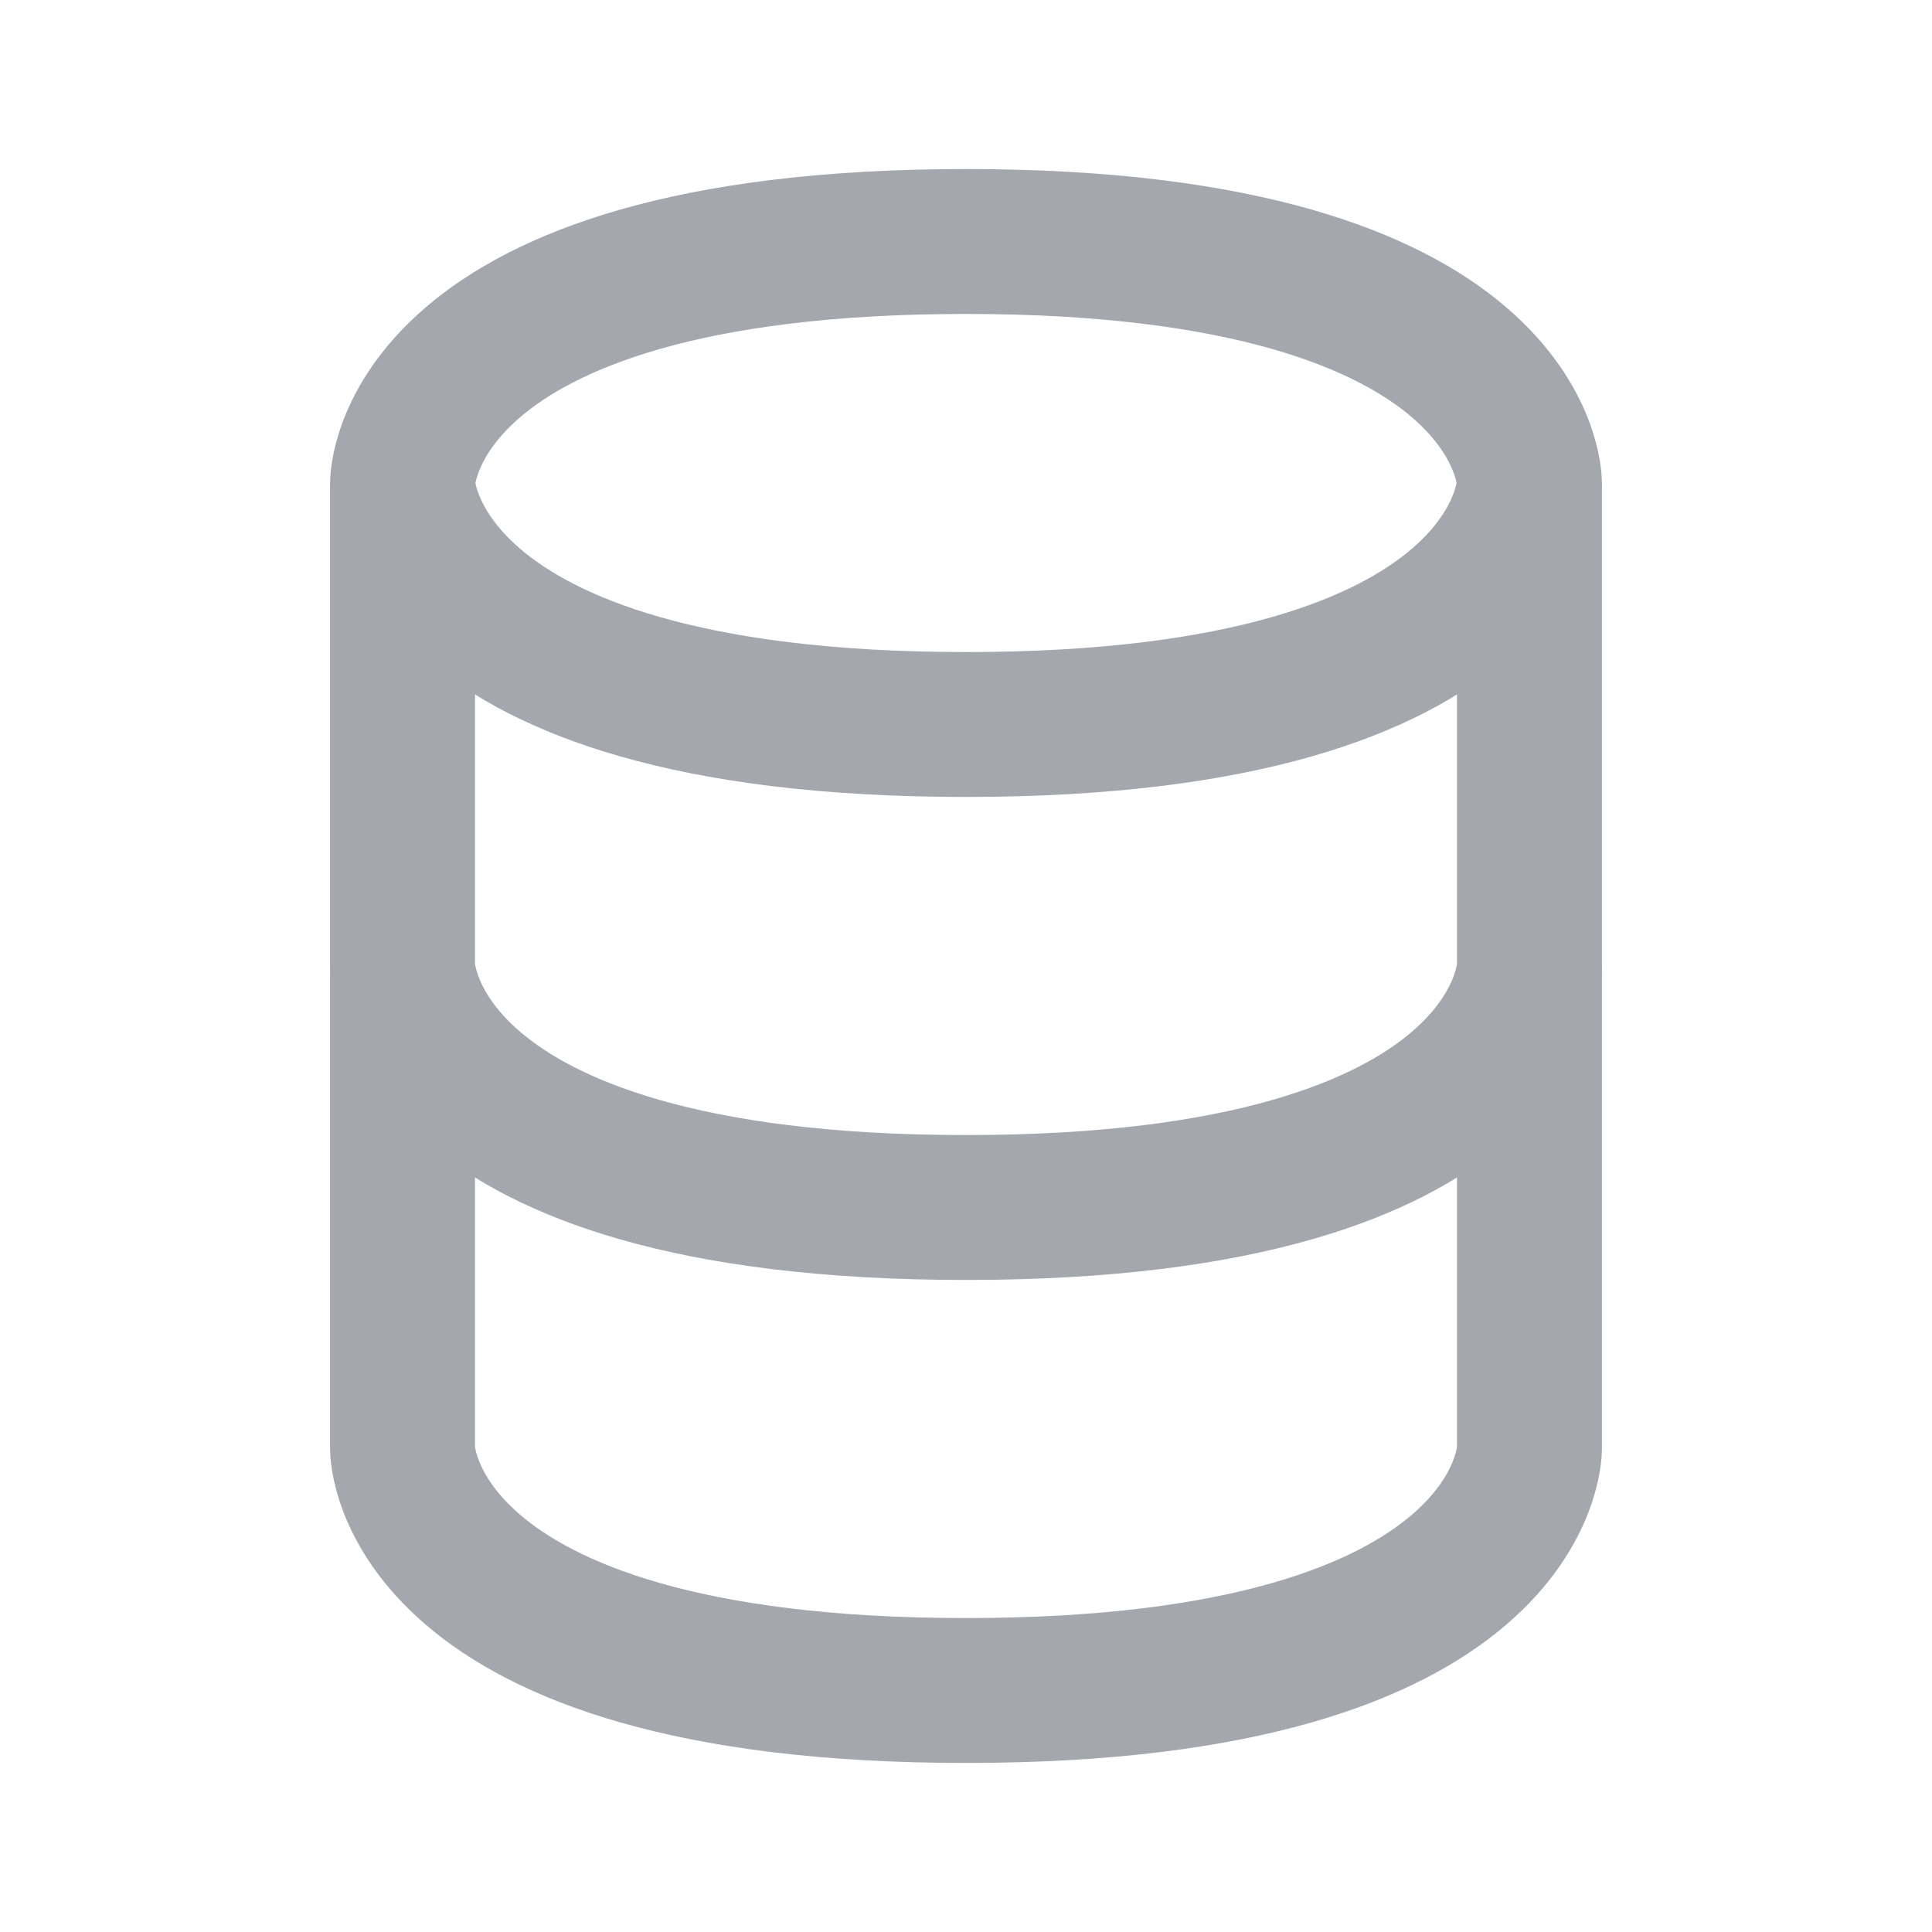
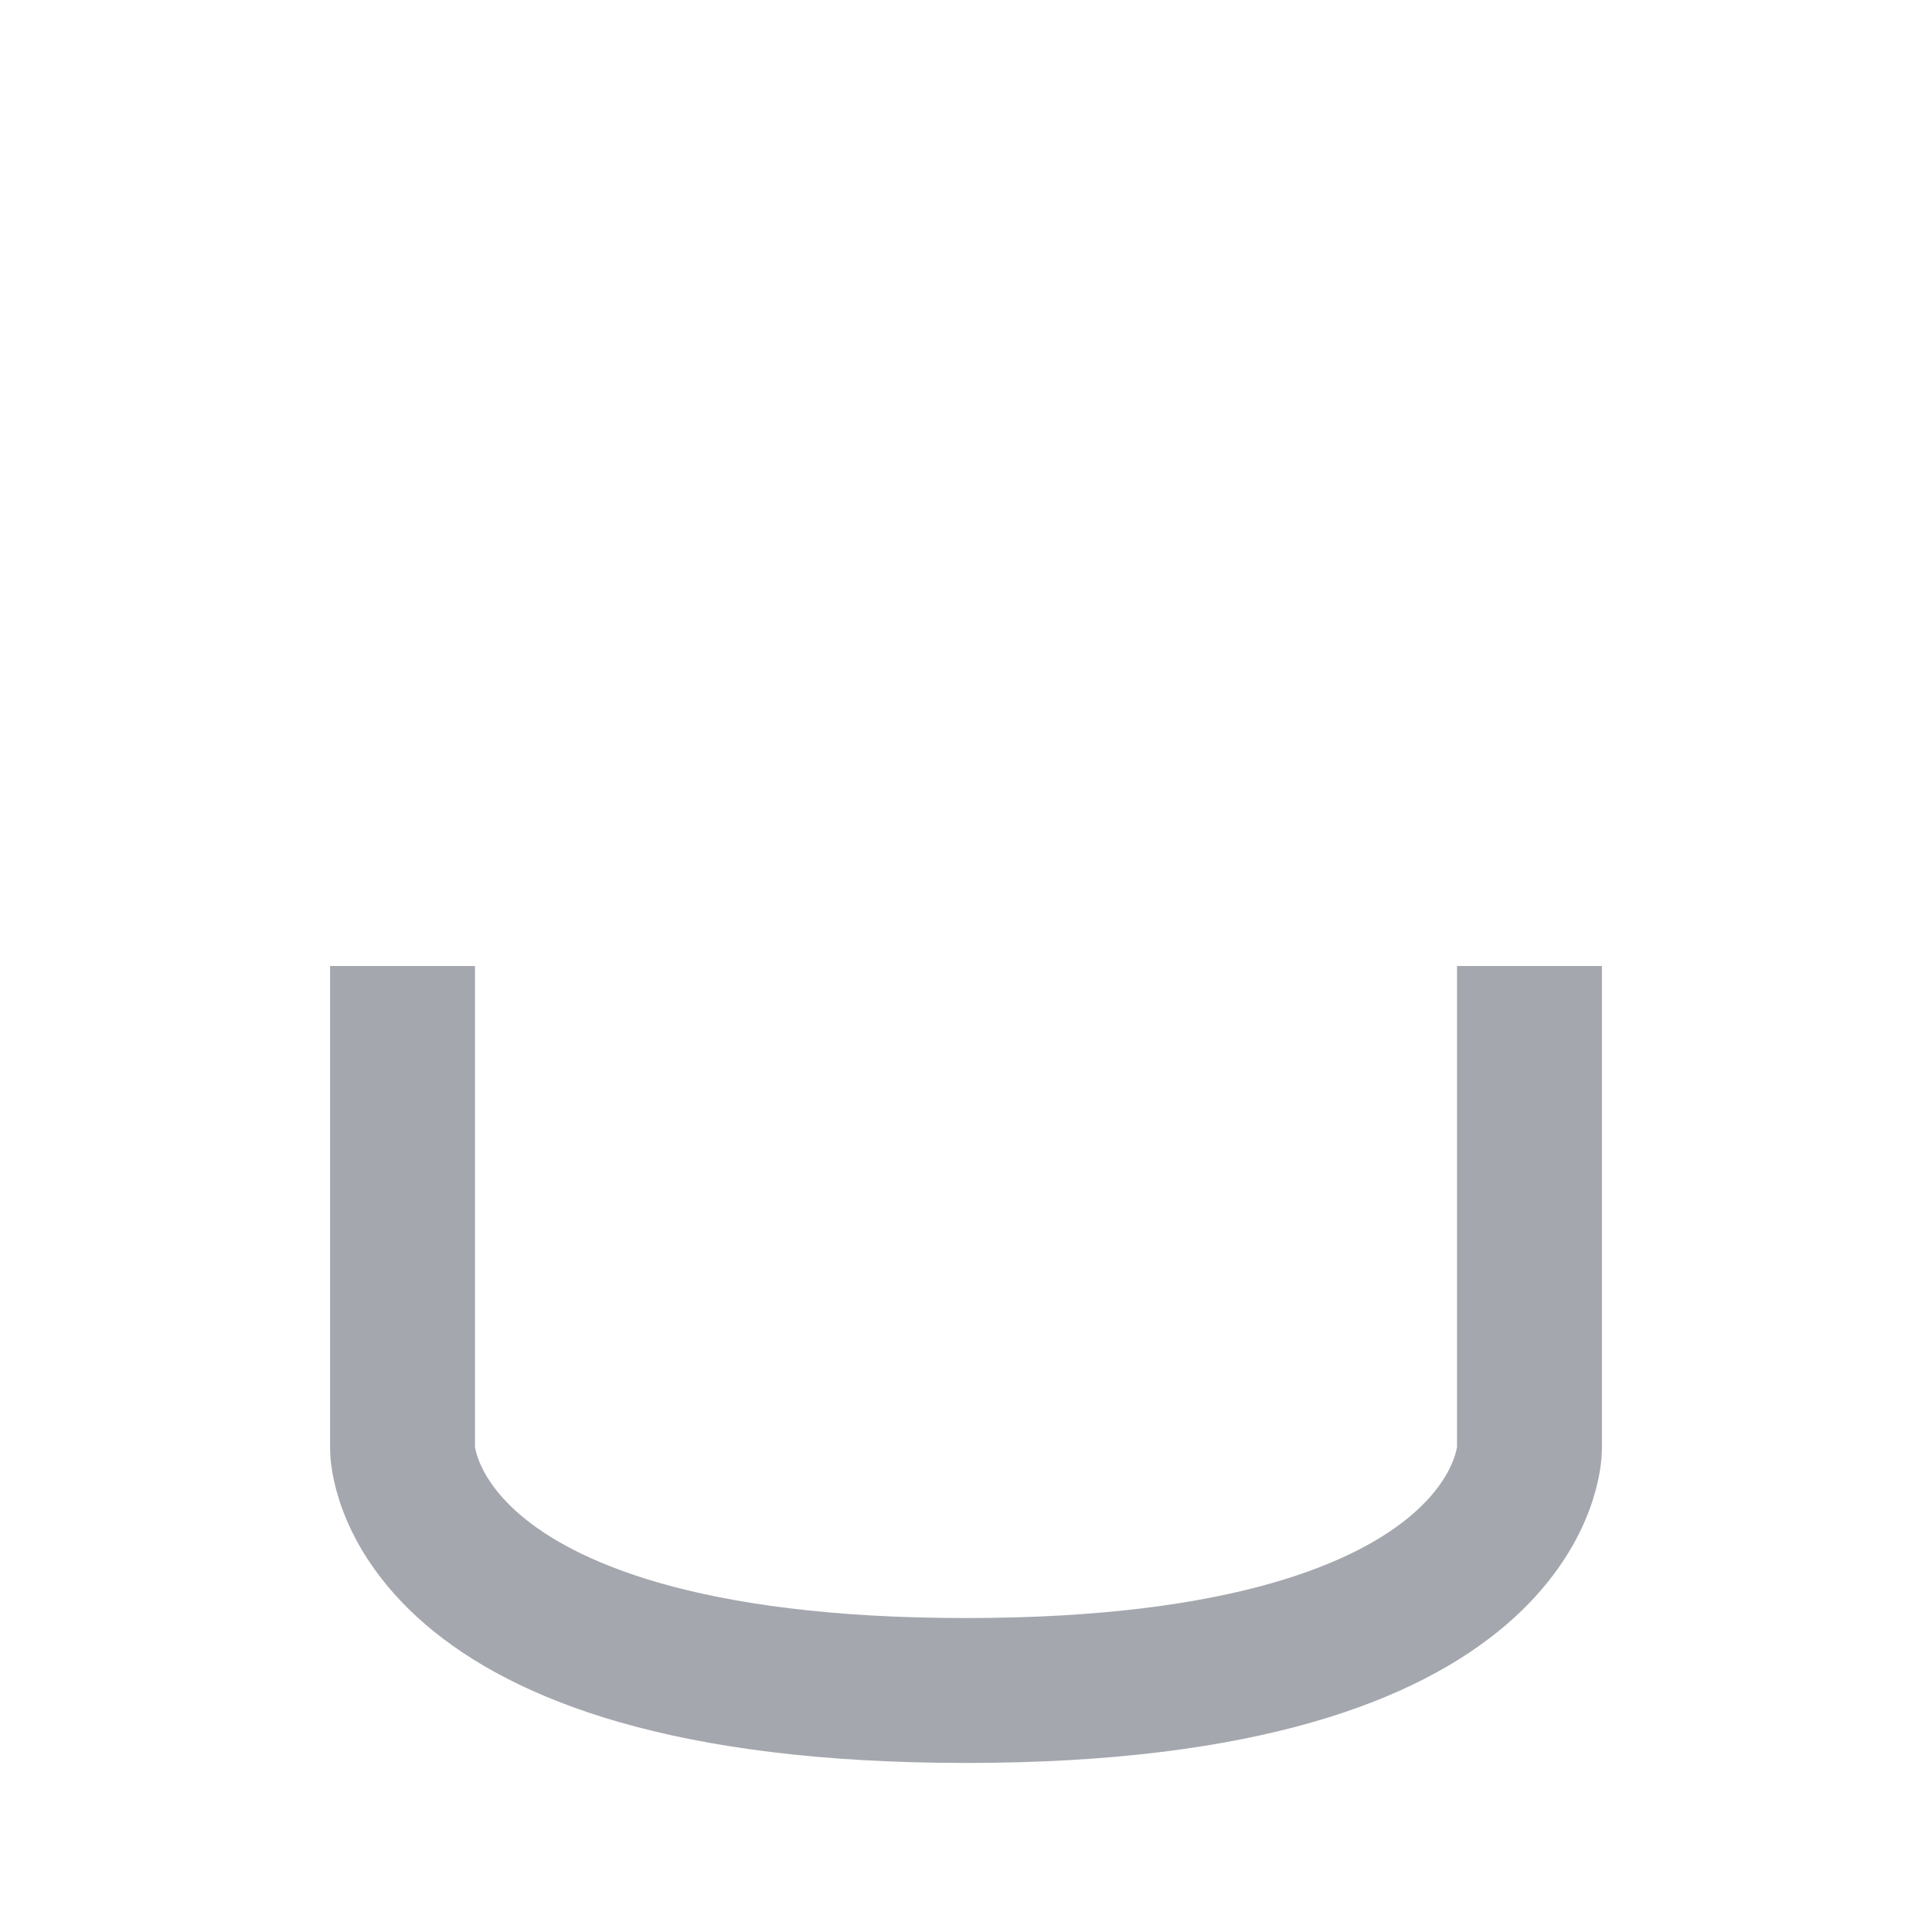
<svg xmlns="http://www.w3.org/2000/svg" width="20" height="20" viewBox="0 0 20 20" fill="none">
  <path d="M4.167 10V15C4.167 15 4.167 17.5 10 17.5C15.833 17.5 15.833 15 15.833 15V10" stroke="#A4A7AE" stroke-width="1.5" />
-   <path d="M4.167 5V10C4.167 10 4.167 12.5 10 12.5C15.833 12.5 15.833 10 15.833 10V5" stroke="#A4A7AE" stroke-width="1.5" />
-   <path d="M10 2.5C15.833 2.5 15.833 5 15.833 5C15.833 5 15.833 7.5 10 7.5C4.167 7.5 4.167 5 4.167 5C4.167 5 4.167 2.5 10 2.5Z" stroke="#A4A7AE" stroke-width="1.5" />
</svg>